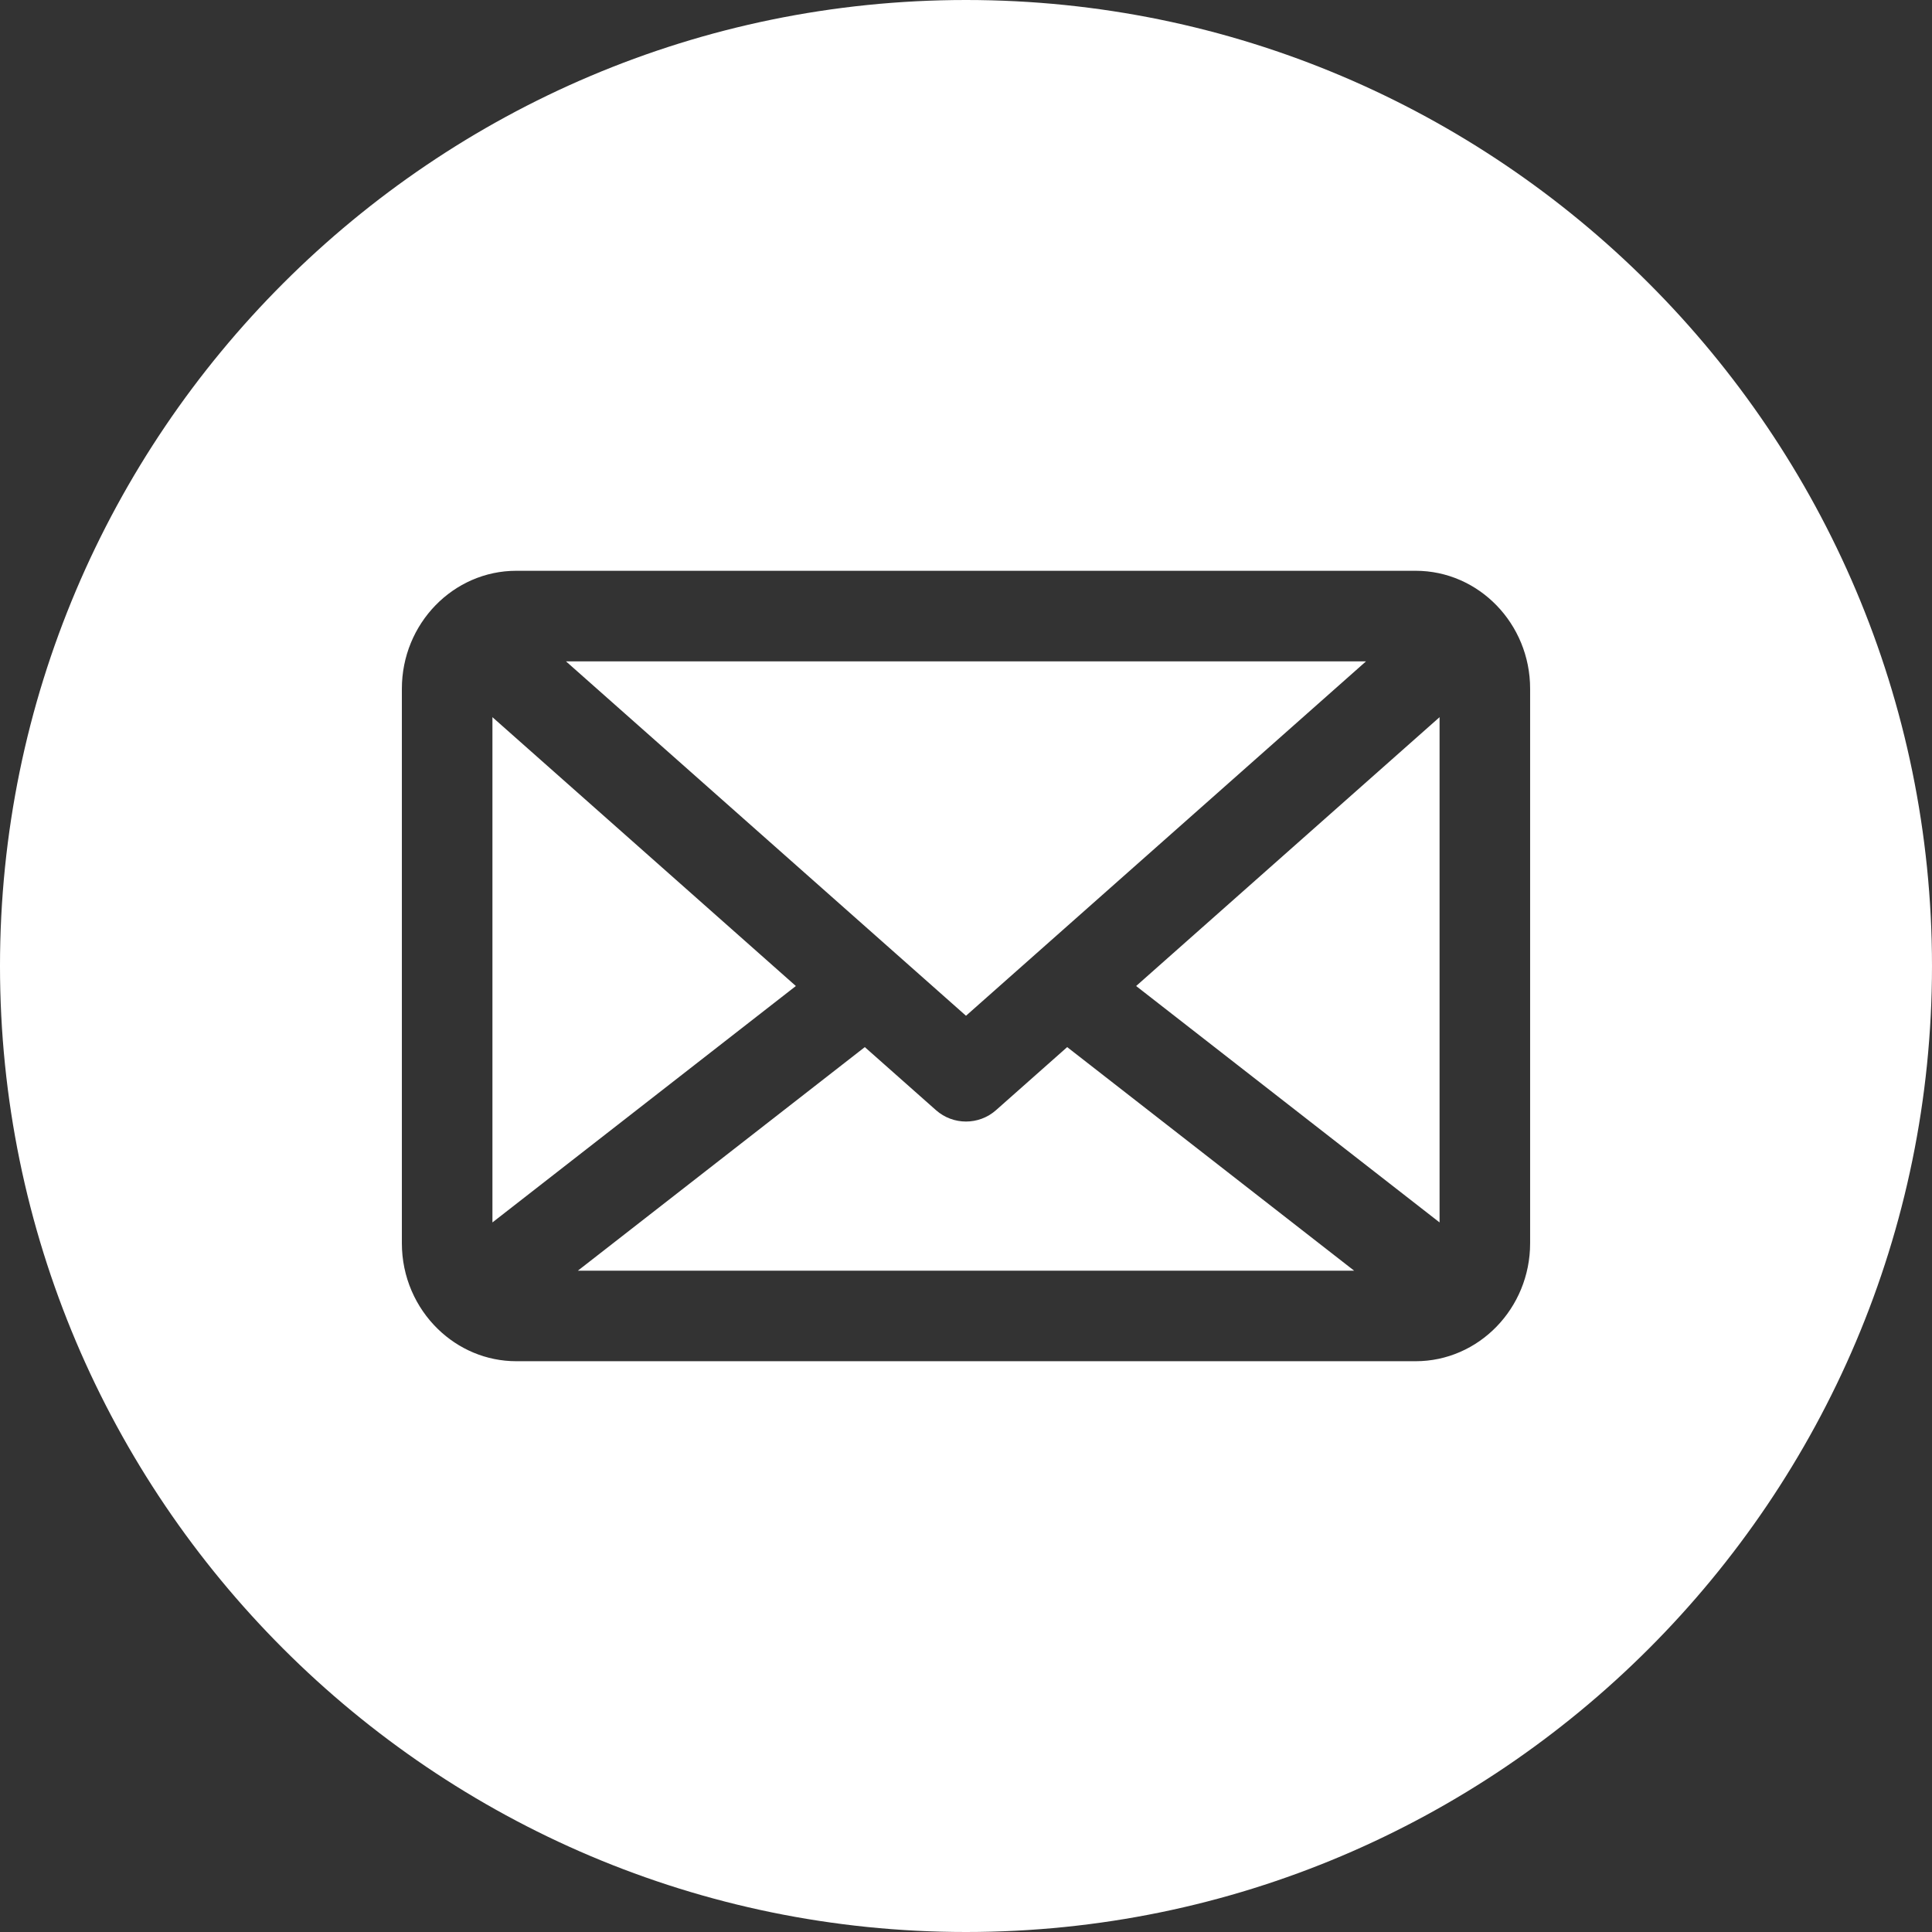
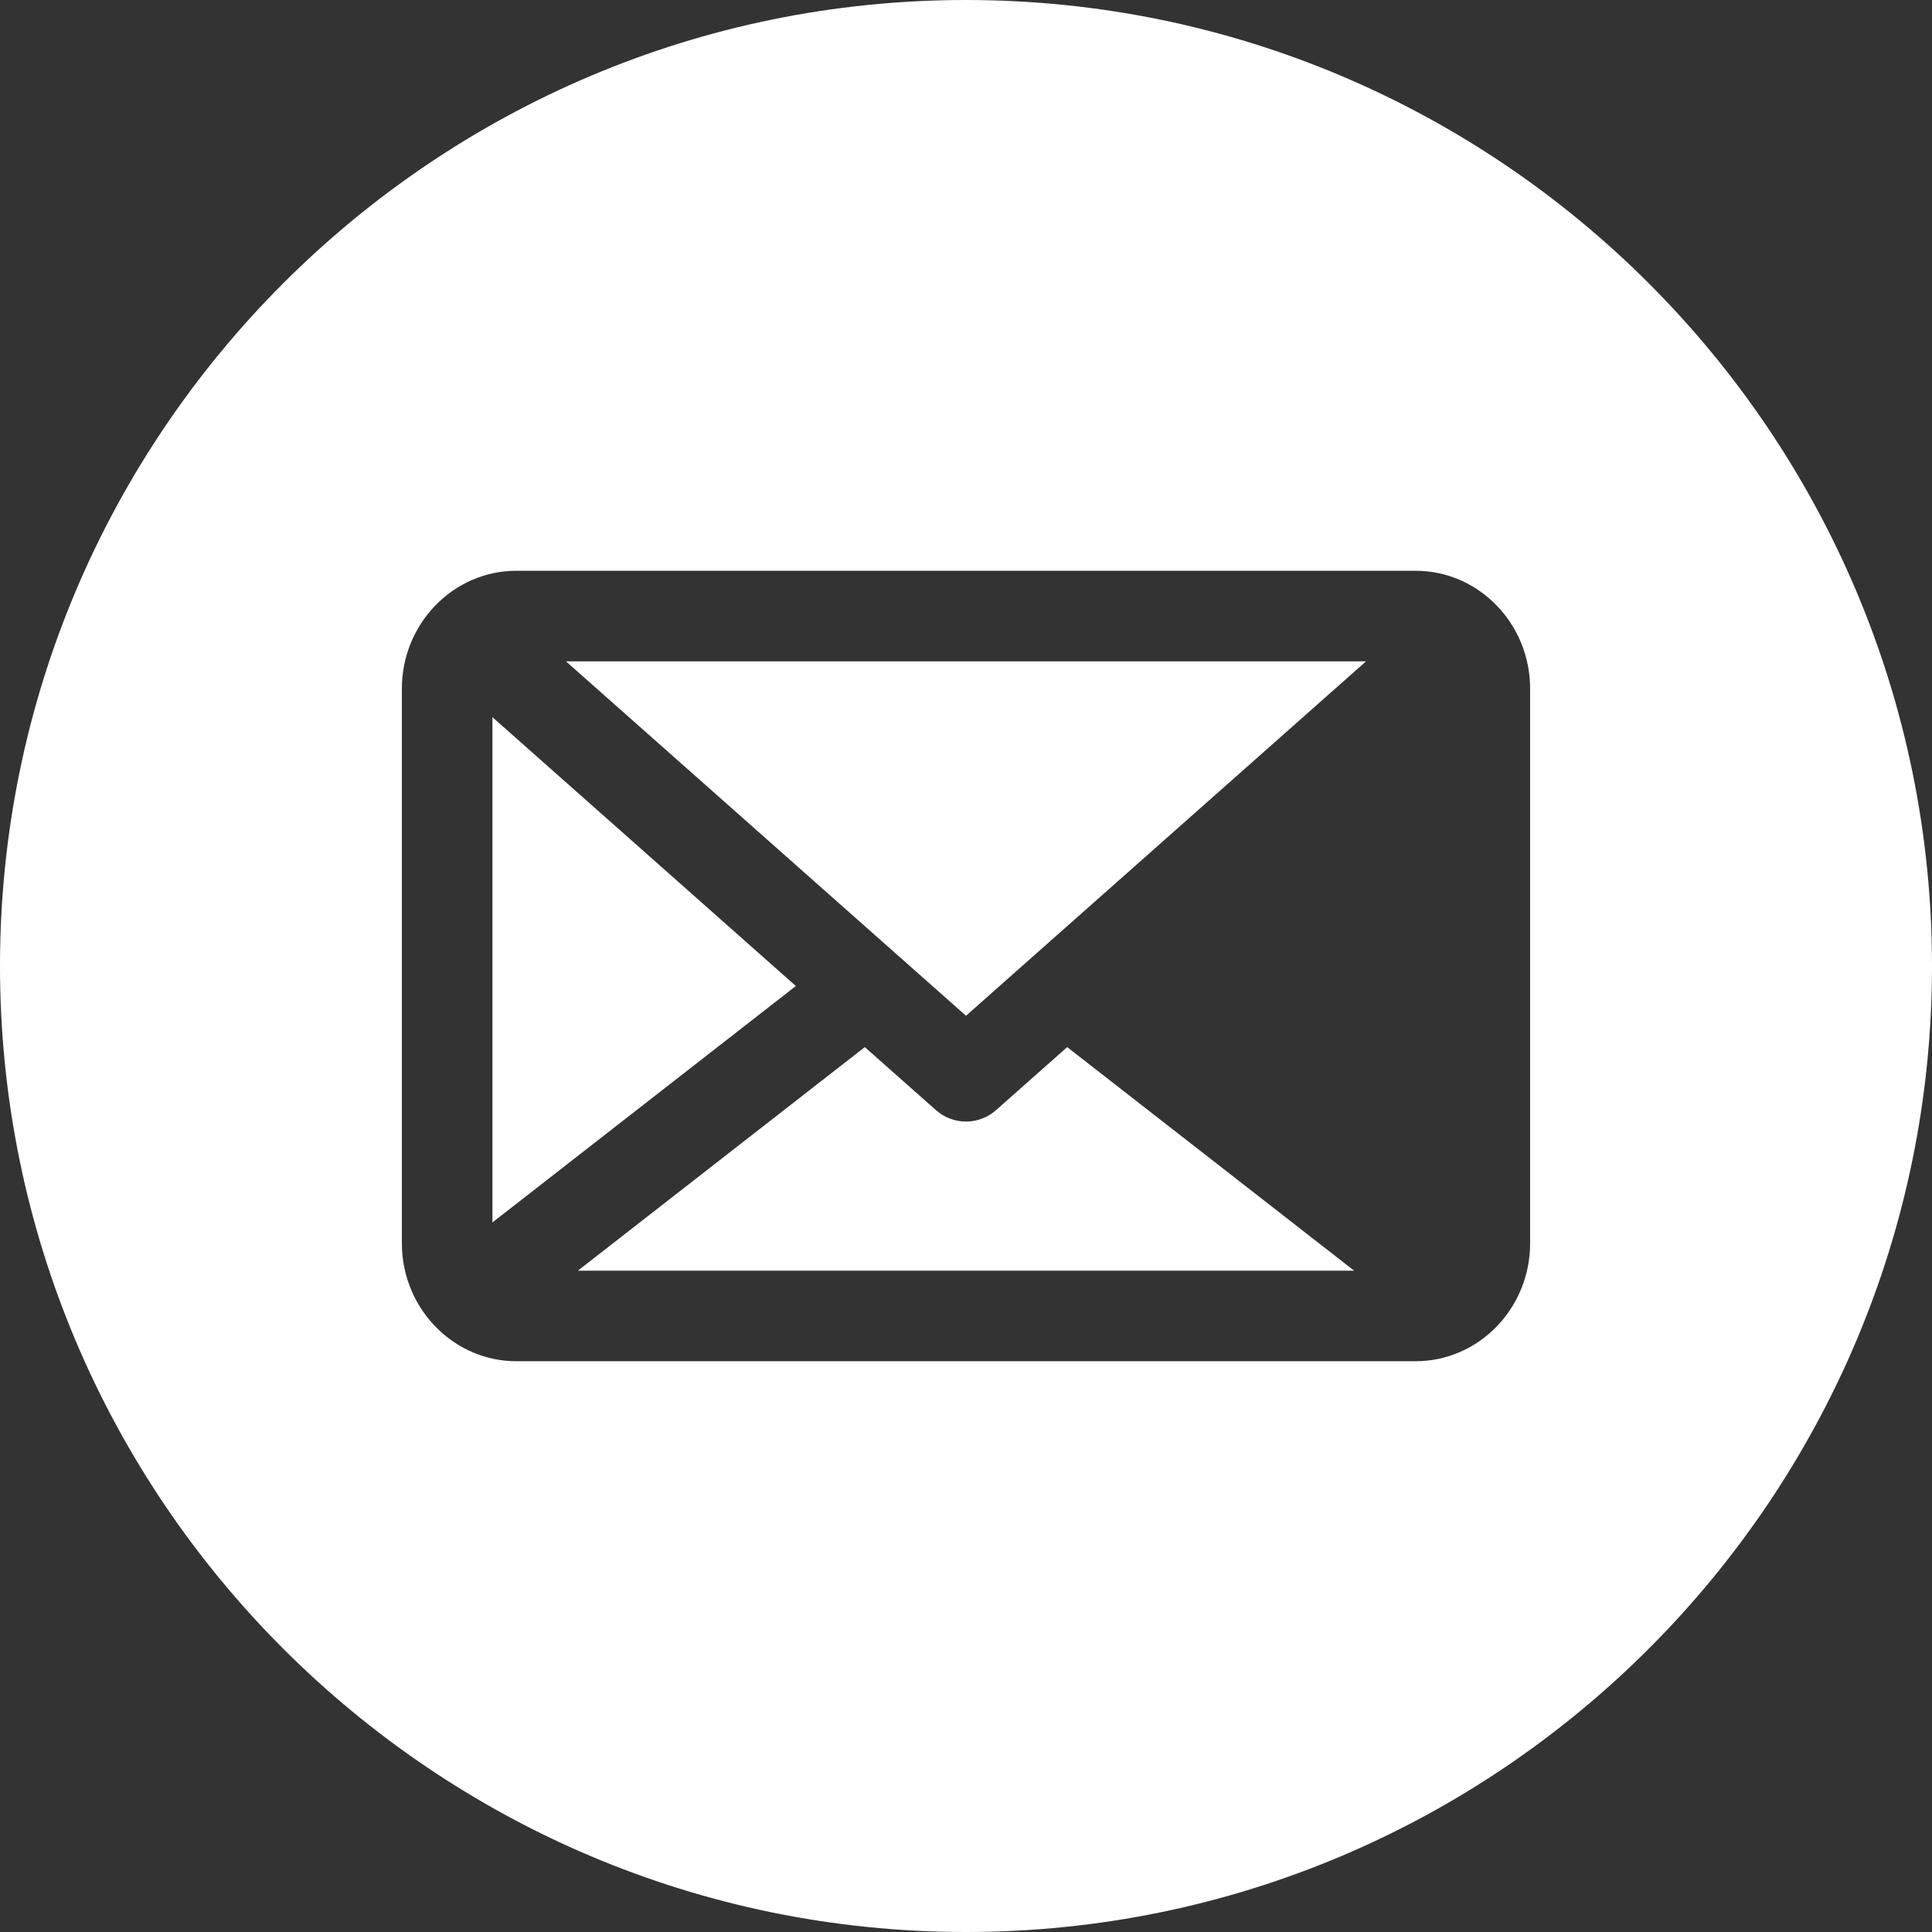
<svg xmlns="http://www.w3.org/2000/svg" version="1.1" width="512" height="512" x="0" y="0" viewBox="0 0 512 512" style="enable-background:new 0 0 512 512" xml:space="preserve" class="">
  <rect x="0" y="0" width="512" height="512" fill="#333333" stroke="none" />
  <g>
-     <path d="m301.087 261.305 80.413-71.245v133.895zm-170.587-71.245v133.896l80.413-62.651zm133.458 104.142c-2.271 2.012-5.115 3.018-7.958 3.018s-5.687-1.006-7.958-3.018l-18.857-16.707-76.04 59.244h205.711l-76.041-59.244zm-26.486-41.431 18.528 16.416 106.011-93.925h-212.022l87.472 77.5c.004.003.008.006.011.009zm274.528 3.229c0 141.159-114.841 256-256 256s-256-114.841-256-256c0-141.158 114.841-256 256-256s256 114.842 256 256zm-106.5-73.477c0-17.237-13.612-31.261-30.343-31.261h-238.314c-16.731 0-30.343 14.023-30.343 31.261v146.954c0 8.955 3.679 17.036 9.555 22.74l.012.012c5.434 5.27 12.743 8.509 20.776 8.509h238.313c16.731 0 30.343-14.023 30.343-31.261v-146.954z" fill="#ffffff" data-original="#000000" class="" />
+     <path d="m301.087 261.305 80.413-71.245zm-170.587-71.245v133.896l80.413-62.651zm133.458 104.142c-2.271 2.012-5.115 3.018-7.958 3.018s-5.687-1.006-7.958-3.018l-18.857-16.707-76.04 59.244h205.711l-76.041-59.244zm-26.486-41.431 18.528 16.416 106.011-93.925h-212.022l87.472 77.5c.004.003.008.006.011.009zm274.528 3.229c0 141.159-114.841 256-256 256s-256-114.841-256-256c0-141.158 114.841-256 256-256s256 114.842 256 256zm-106.5-73.477c0-17.237-13.612-31.261-30.343-31.261h-238.314c-16.731 0-30.343 14.023-30.343 31.261v146.954c0 8.955 3.679 17.036 9.555 22.74l.012.012c5.434 5.27 12.743 8.509 20.776 8.509h238.313c16.731 0 30.343-14.023 30.343-31.261v-146.954z" fill="#ffffff" data-original="#000000" class="" />
  </g>
</svg>